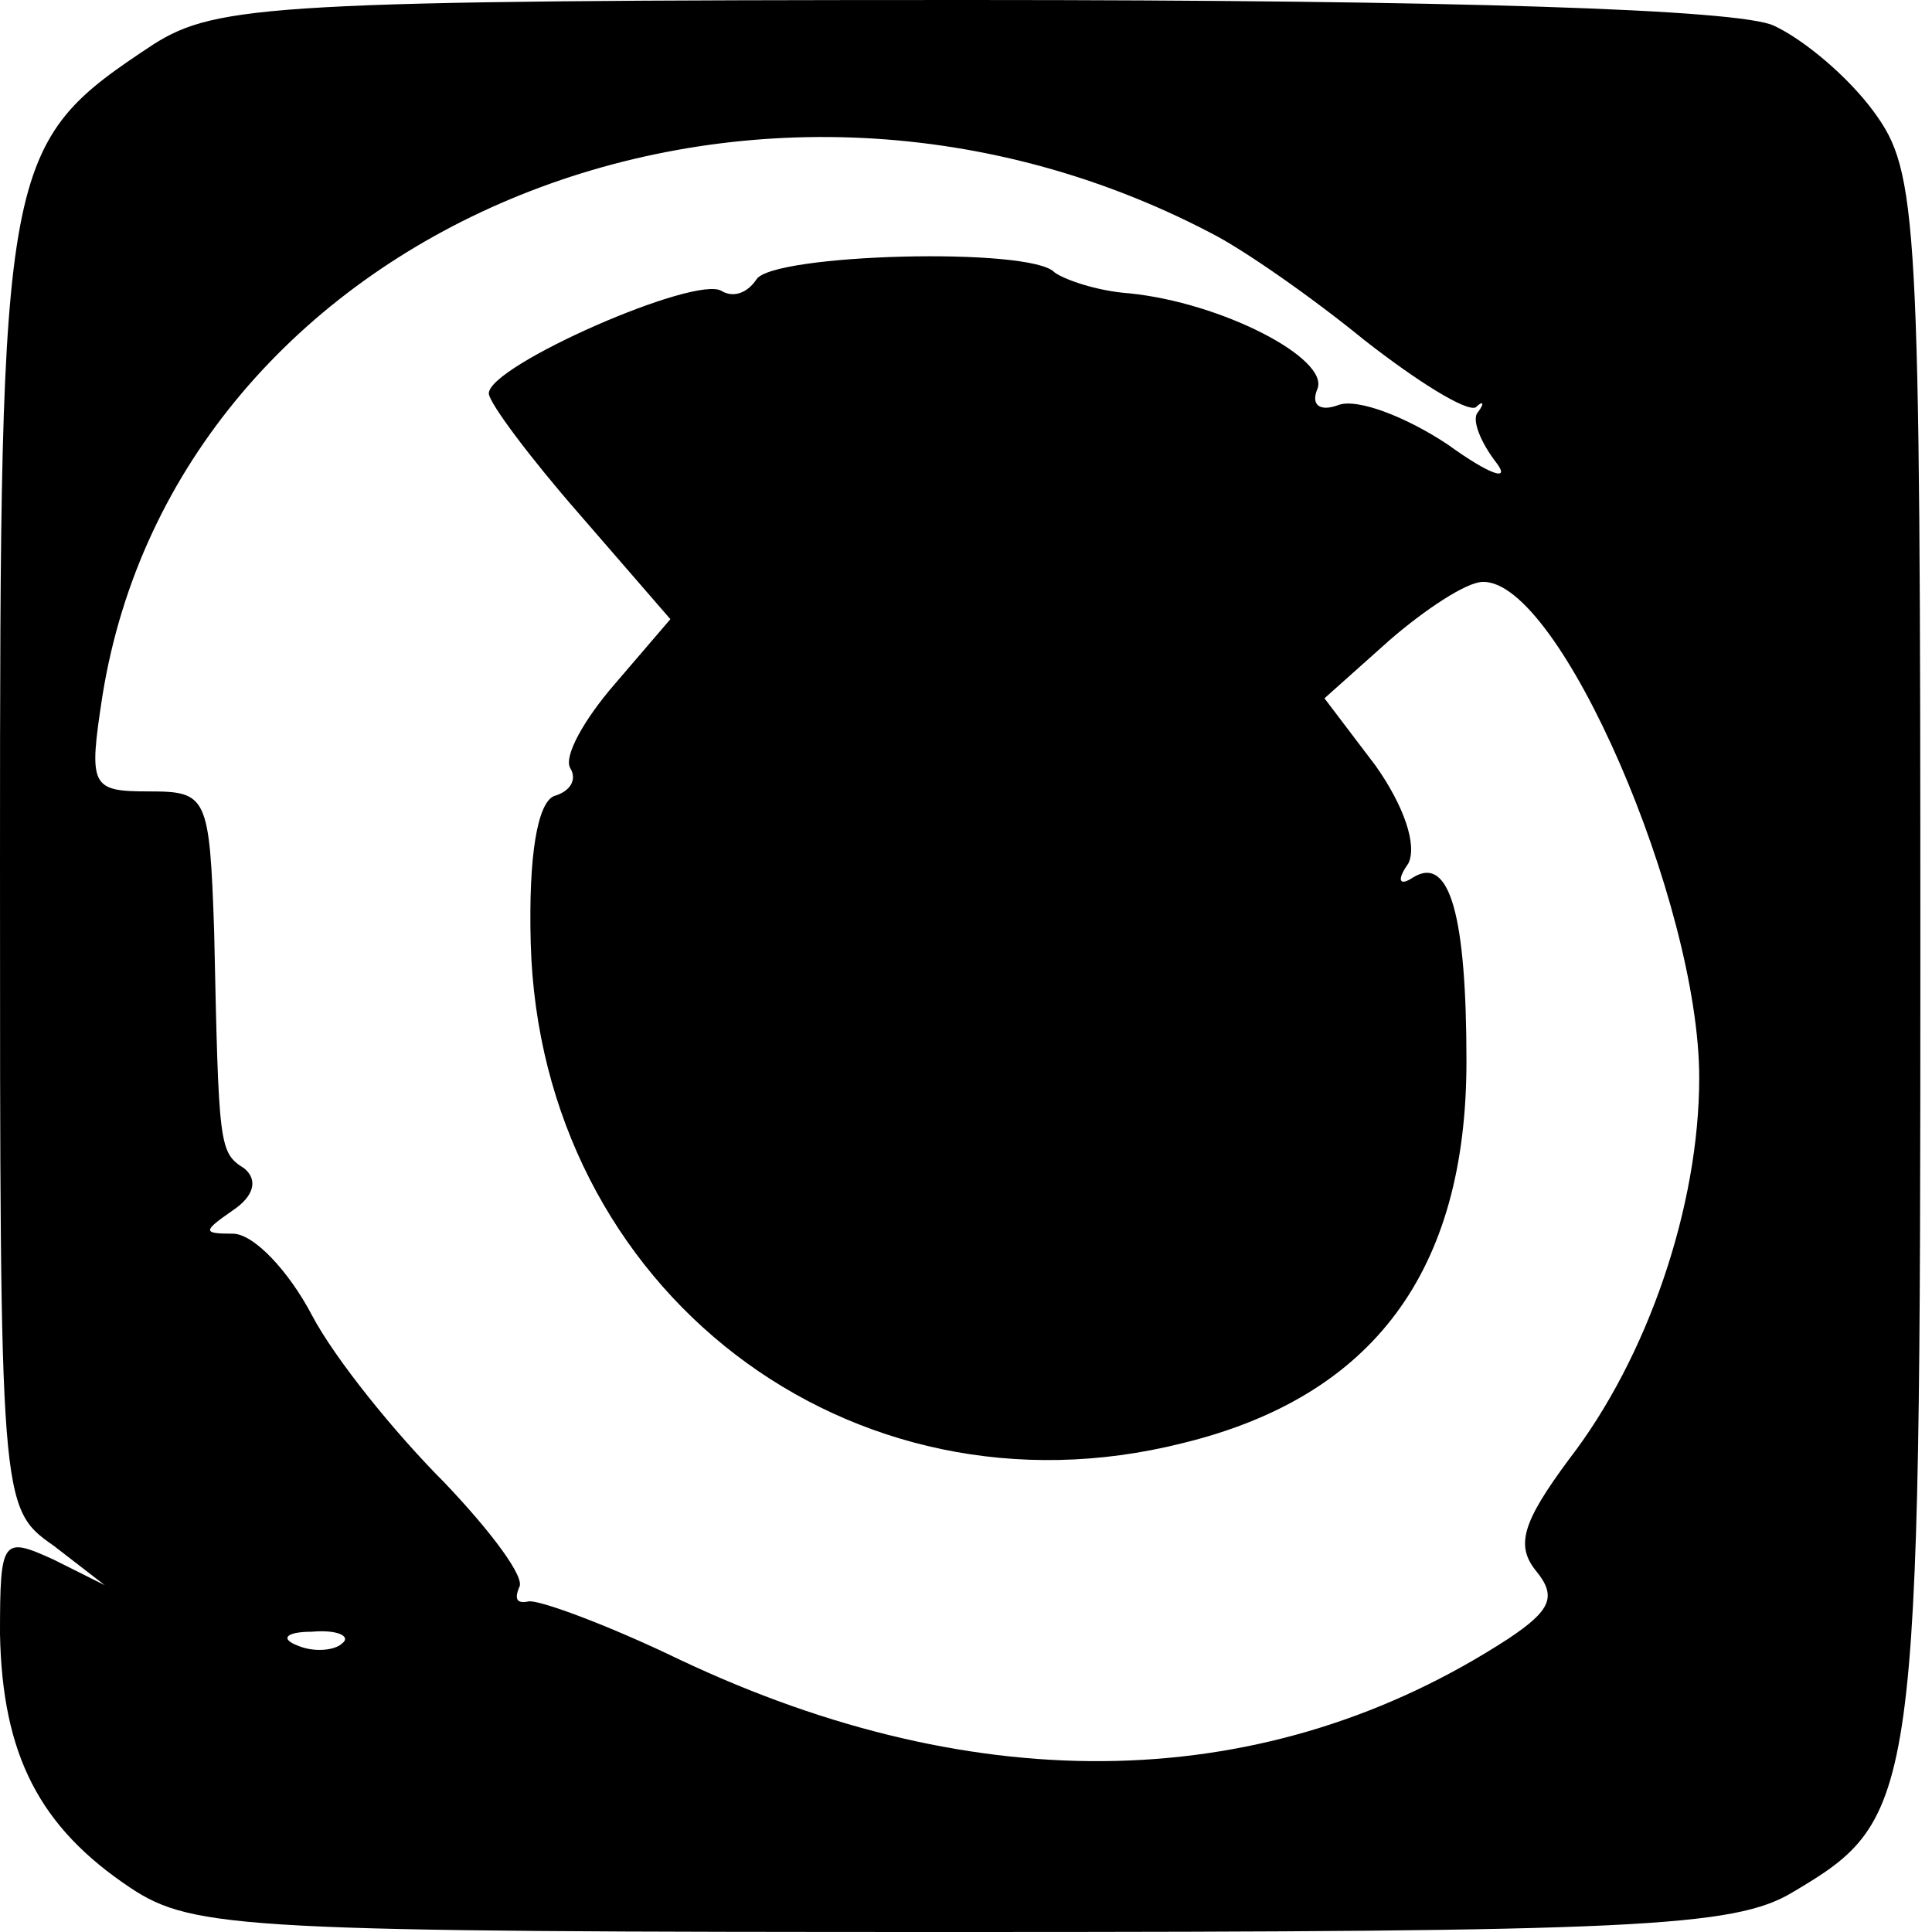
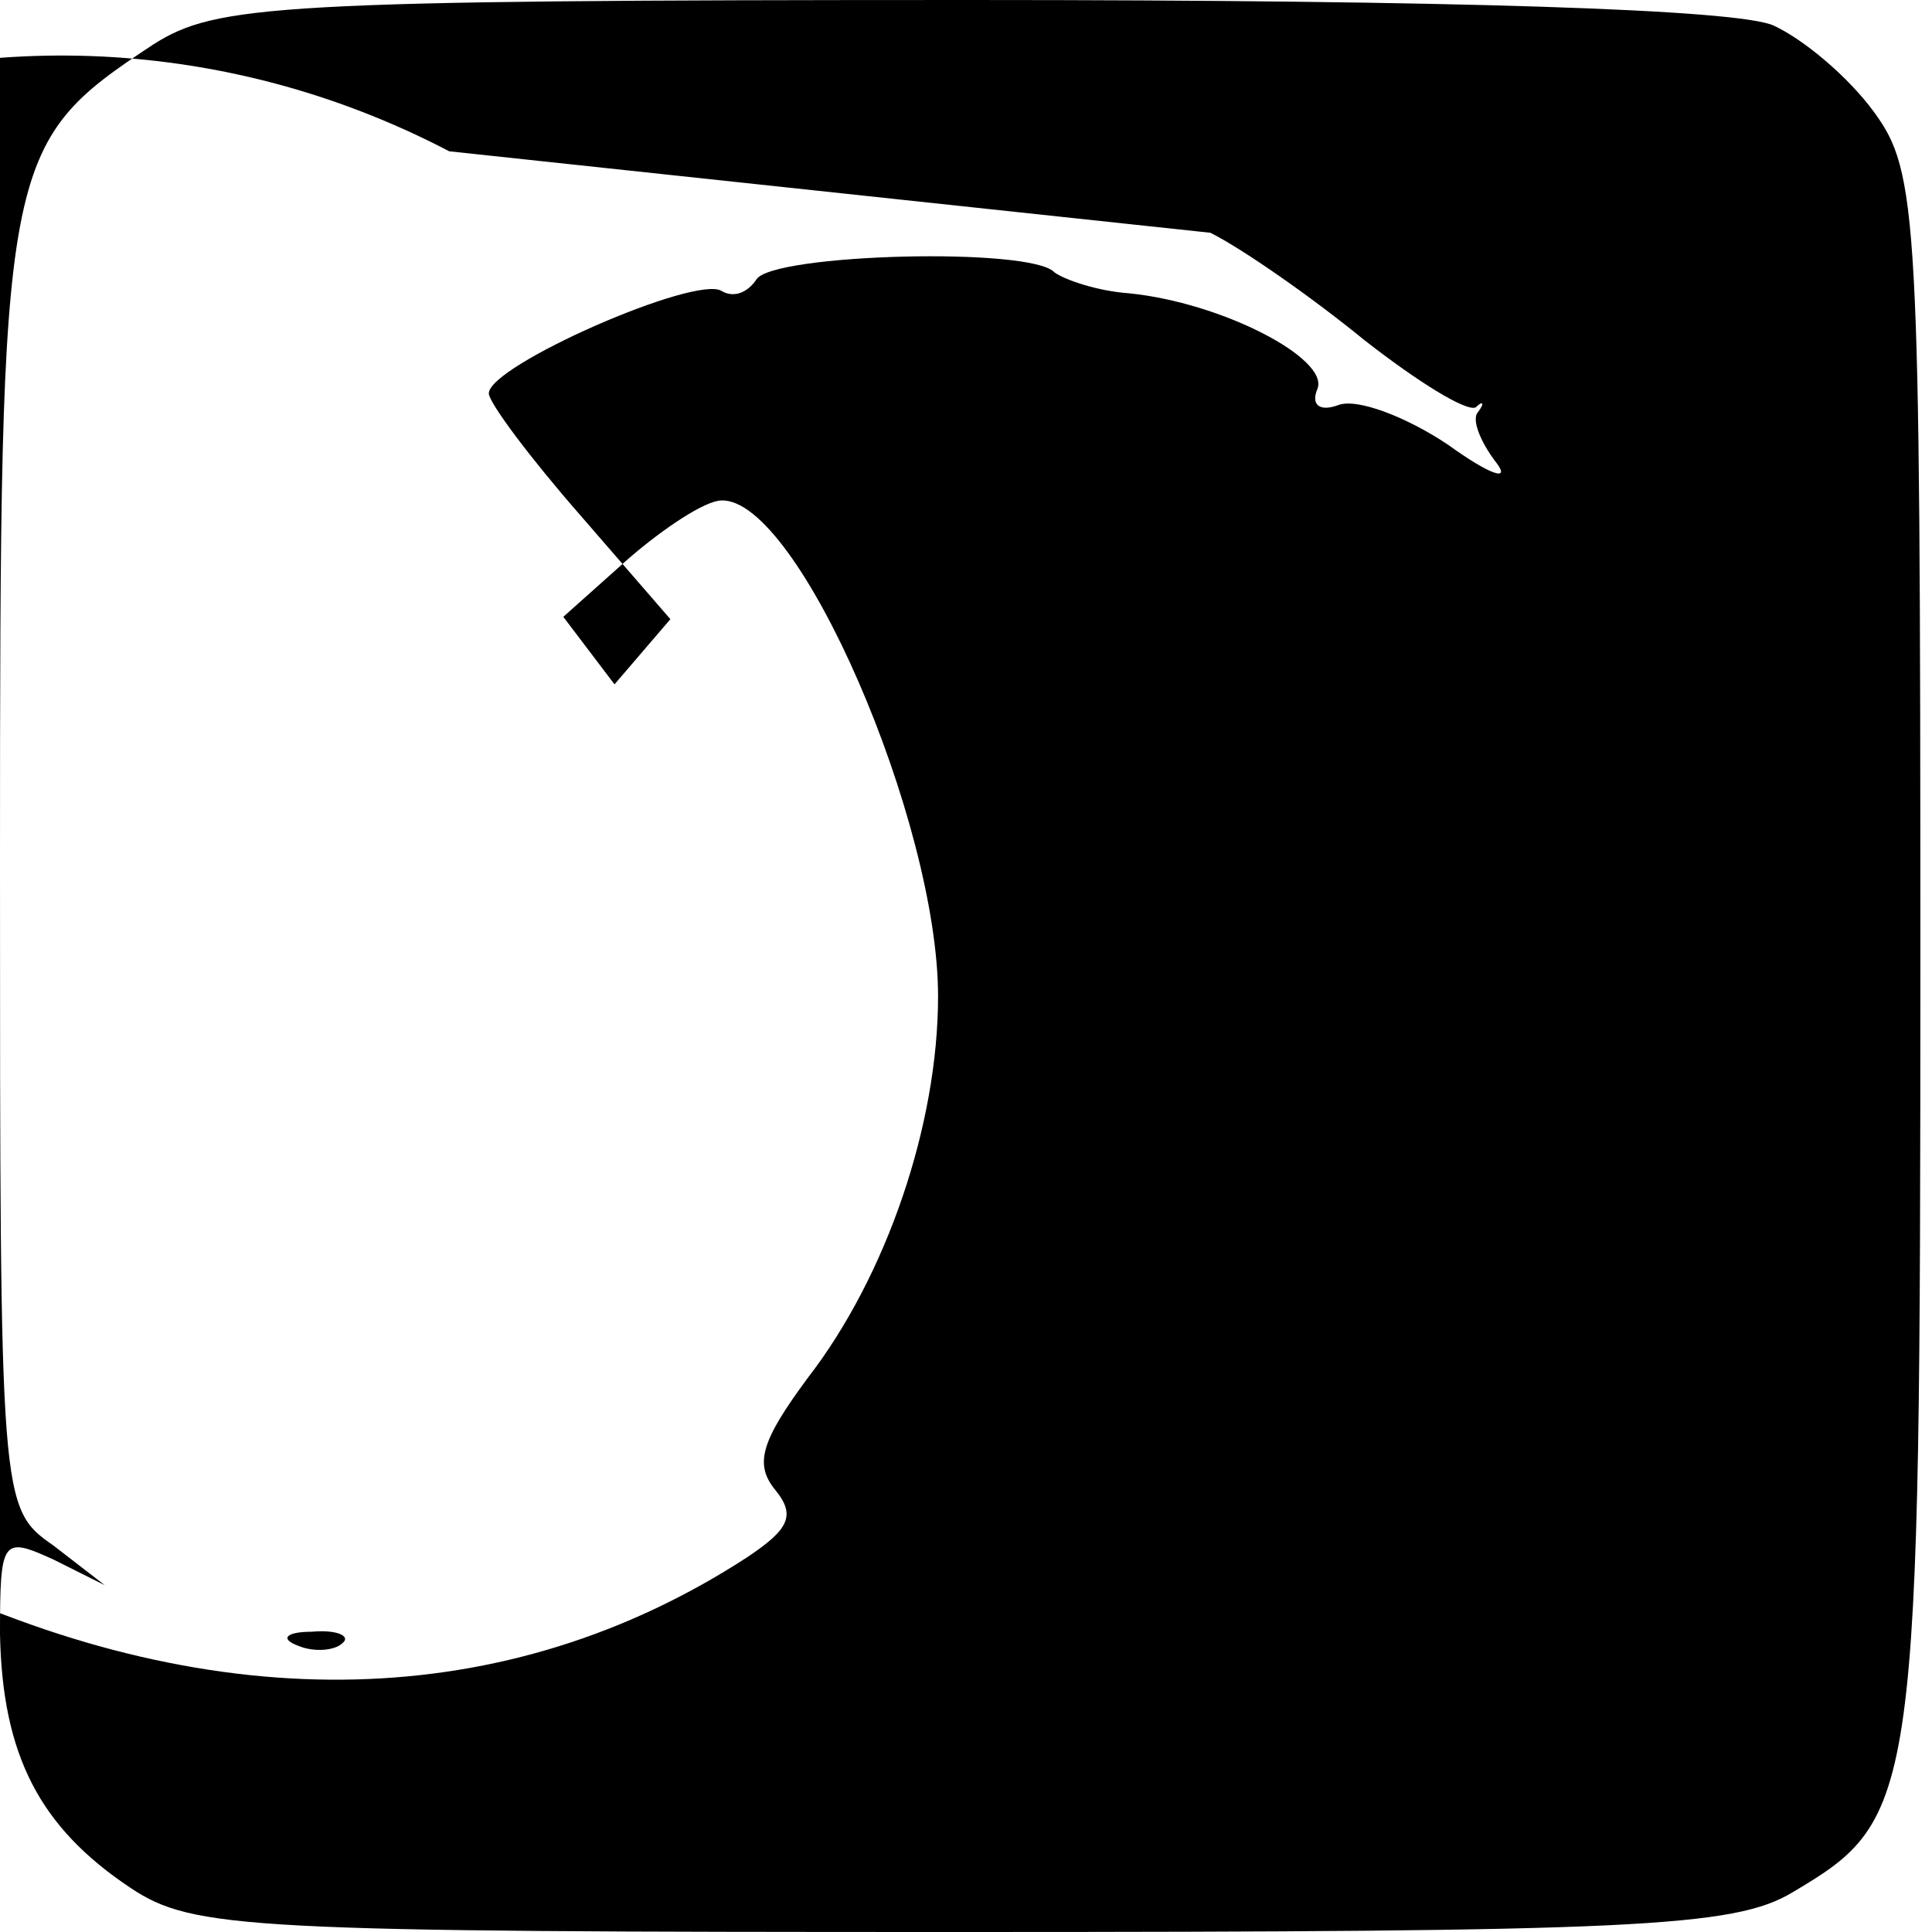
<svg xmlns="http://www.w3.org/2000/svg" version="1.0" width="83pt" height="83pt" viewBox="0 0 83 83" preserveAspectRatio="xMidYMid meet">
  <g transform="translate(0,83) scale(0.1,-0.1)" fill="#000000" stroke="none">
-     <path d="M66 811 c-65 -43 -66 -48 -66 -352 0 -275 0 -277 23 -293 l22 -17 -22 11 c-22 10 -23 9 -23 -32 1 -52 17 -83 56 -109 27 -18 50 -19 357 -19 289 0 332 2 357 17 54 32 55 38 55 402 0 320 -1 337 -20 363 -11 15 -30 31 -43 37 -15 7 -137 11 -345 11 -299 0 -324 -2 -351 -19z m454 -81 c14 -7 44 -28 66 -46 23 -18 44 -31 48 -29 3 3 4 2 1 -2 -3 -3 1 -13 8 -22 6 -8 -3 -5 -21 8 -18 12 -39 20 -47 17 -8 -3 -12 0 -9 7 5 13 -41 37 -81 41 -14 1 -28 6 -32 9 -10 11 -121 8 -128 -3 -4 -6 -10 -8 -15 -5 -11 7 -100 -32 -100 -44 0 -4 18 -28 39 -52 l39 -45 -24 -28 c-13 -15 -22 -31 -19 -36 3 -5 0 -10 -7 -12 -7 -3 -11 -25 -10 -63 4 -149 137 -251 280 -215 82 20 122 74 122 164 0 62 -7 89 -23 79 -6 -4 -7 -1 -2 6 4 8 -2 25 -14 42 l-22 29 28 25 c15 13 33 25 40 25 33 1 93 -138 93 -213 0 -55 -22 -120 -56 -164 -20 -27 -23 -37 -14 -48 9 -11 6 -17 -12 -29 -103 -67 -227 -70 -356 -9 -31 15 -61 26 -65 25 -5 -1 -6 1 -4 6 3 4 -12 24 -32 45 -21 21 -47 53 -57 72 -10 19 -25 35 -34 35 -13 0 -13 1 0 10 9 6 11 13 5 18 -11 7 -11 9 -13 102 -2 58 -3 60 -28 60 -25 0 -26 2 -20 41 32 200 277 303 476 199z m-373 -606 c-3 -3 -12 -4 -19 -1 -8 3 -5 6 6 6 11 1 17 -2 13 -5z" />
+     <path d="M66 811 c-65 -43 -66 -48 -66 -352 0 -275 0 -277 23 -293 l22 -17 -22 11 c-22 10 -23 9 -23 -32 1 -52 17 -83 56 -109 27 -18 50 -19 357 -19 289 0 332 2 357 17 54 32 55 38 55 402 0 320 -1 337 -20 363 -11 15 -30 31 -43 37 -15 7 -137 11 -345 11 -299 0 -324 -2 -351 -19z m454 -81 c14 -7 44 -28 66 -46 23 -18 44 -31 48 -29 3 3 4 2 1 -2 -3 -3 1 -13 8 -22 6 -8 -3 -5 -21 8 -18 12 -39 20 -47 17 -8 -3 -12 0 -9 7 5 13 -41 37 -81 41 -14 1 -28 6 -32 9 -10 11 -121 8 -128 -3 -4 -6 -10 -8 -15 -5 -11 7 -100 -32 -100 -44 0 -4 18 -28 39 -52 l39 -45 -24 -28 l-22 29 28 25 c15 13 33 25 40 25 33 1 93 -138 93 -213 0 -55 -22 -120 -56 -164 -20 -27 -23 -37 -14 -48 9 -11 6 -17 -12 -29 -103 -67 -227 -70 -356 -9 -31 15 -61 26 -65 25 -5 -1 -6 1 -4 6 3 4 -12 24 -32 45 -21 21 -47 53 -57 72 -10 19 -25 35 -34 35 -13 0 -13 1 0 10 9 6 11 13 5 18 -11 7 -11 9 -13 102 -2 58 -3 60 -28 60 -25 0 -26 2 -20 41 32 200 277 303 476 199z m-373 -606 c-3 -3 -12 -4 -19 -1 -8 3 -5 6 6 6 11 1 17 -2 13 -5z" />
  </g>
</svg>